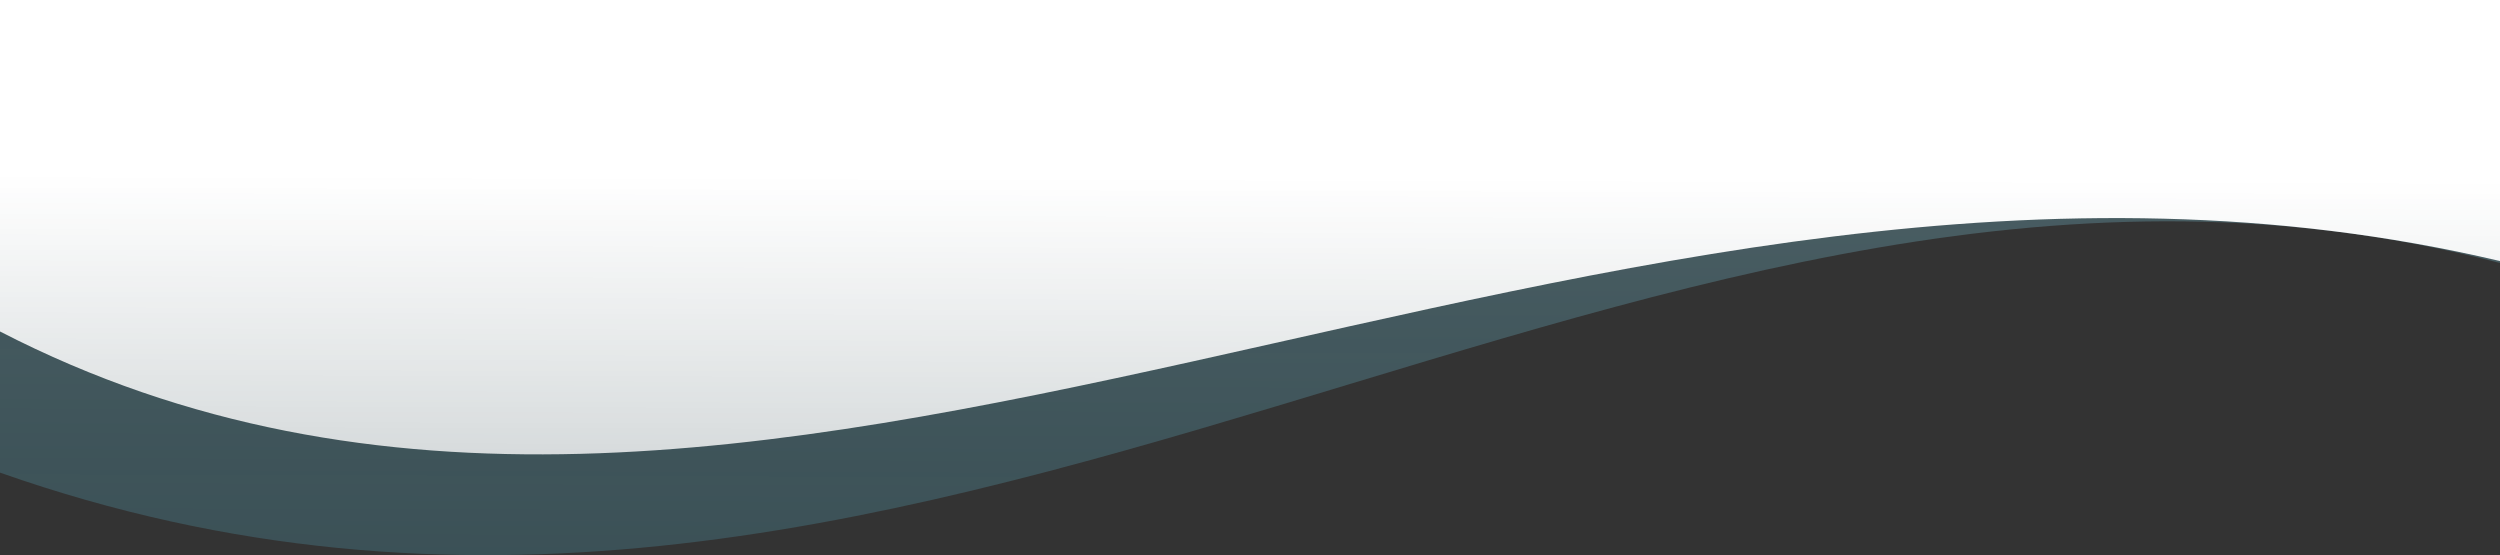
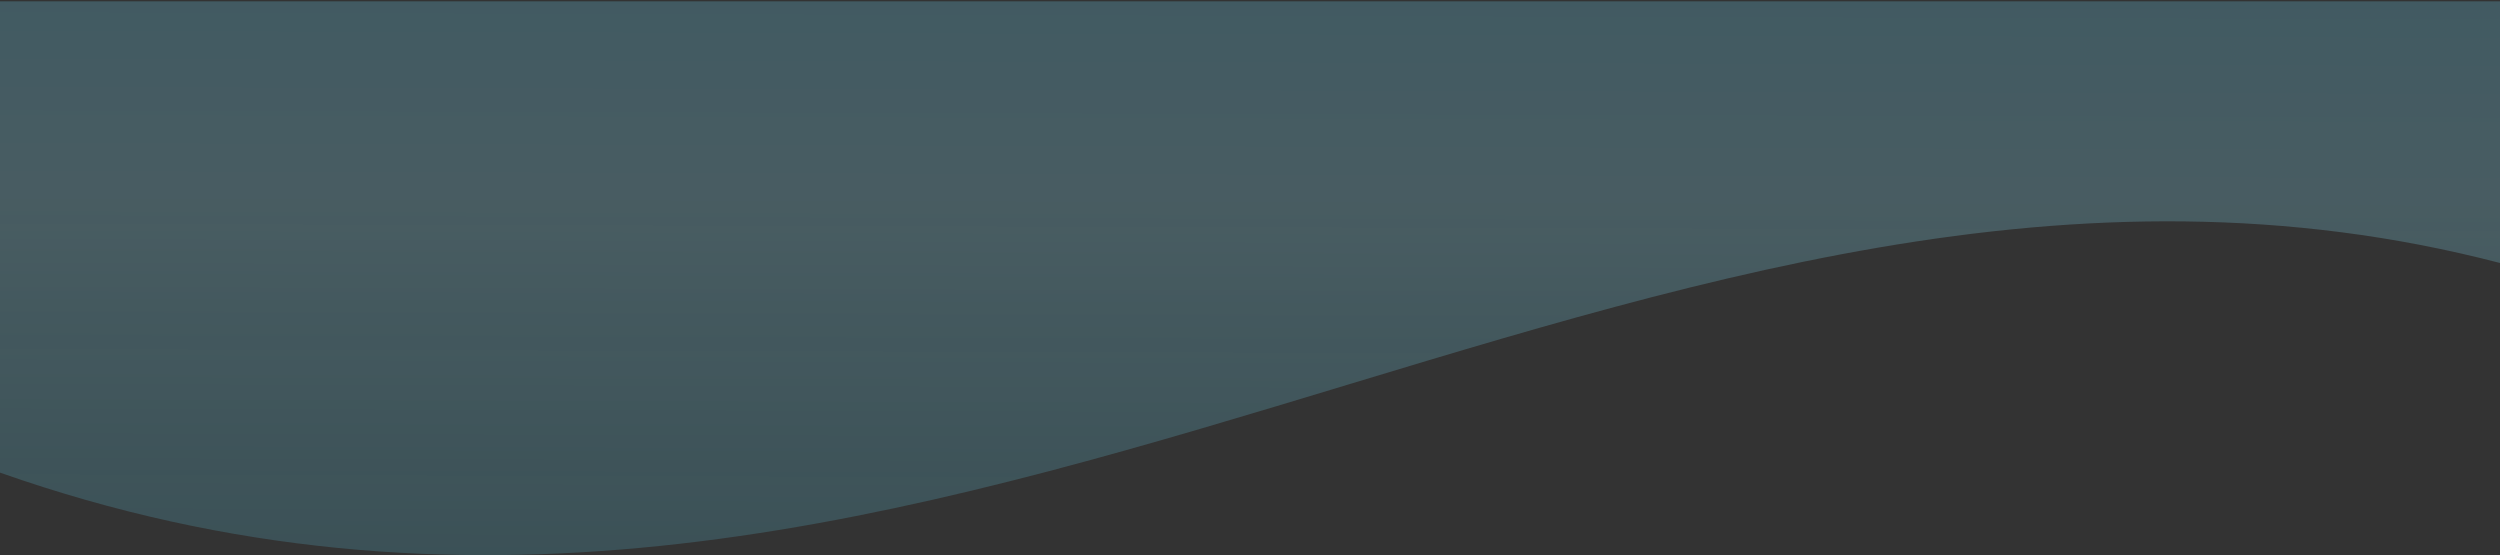
<svg xmlns="http://www.w3.org/2000/svg" width="1920" height="426.353" viewBox="0 0 1920 426.353">
  <rect x="0" y="0" width="1920" height="426.353" fill="#333333" stroke="none" />
  <defs>
    <linearGradient id="linear-gradient" x1="0.5" y1="-0.374" x2="0.487" y2="1.055" gradientUnits="objectBoundingBox">
      <stop offset="0" stop-color="#44d2ff" />
      <stop offset="0.435" stop-color="#91e8ff" />
      <stop offset="1" stop-color="#3ed7ff" stop-opacity="0.561" />
    </linearGradient>
    <linearGradient id="linear-gradient-2" x1="0.5" y1="-0.374" x2="0.487" y2="1.055" gradientUnits="objectBoundingBox">
      <stop offset="0" stop-color="#fff" />
      <stop offset="0.435" stop-color="#fff" />
      <stop offset="1" stop-color="#fff" stop-opacity="0.561" />
    </linearGradient>
  </defs>
  <g id="Group_413" data-name="Group 413" transform="translate(0 -6081.032)">
    <path id="Path_210" data-name="Path 210" d="M0,0H1920V200.975c-657-171-1210,411-1920,161C0,200.976,0,0,0,0Z" transform="translate(0 6082.032)" opacity="0.23" fill="url(#linear-gradient)" />
-     <path id="Path_209" data-name="Path 209" d="M0,0H1920V200.494C1225.689,36.563,576.728,552.014,0,254.574,0,119.32,0,0,0,0Z" transform="translate(0 6081.032)" fill="url(#linear-gradient-2)" />
  </g>
</svg>